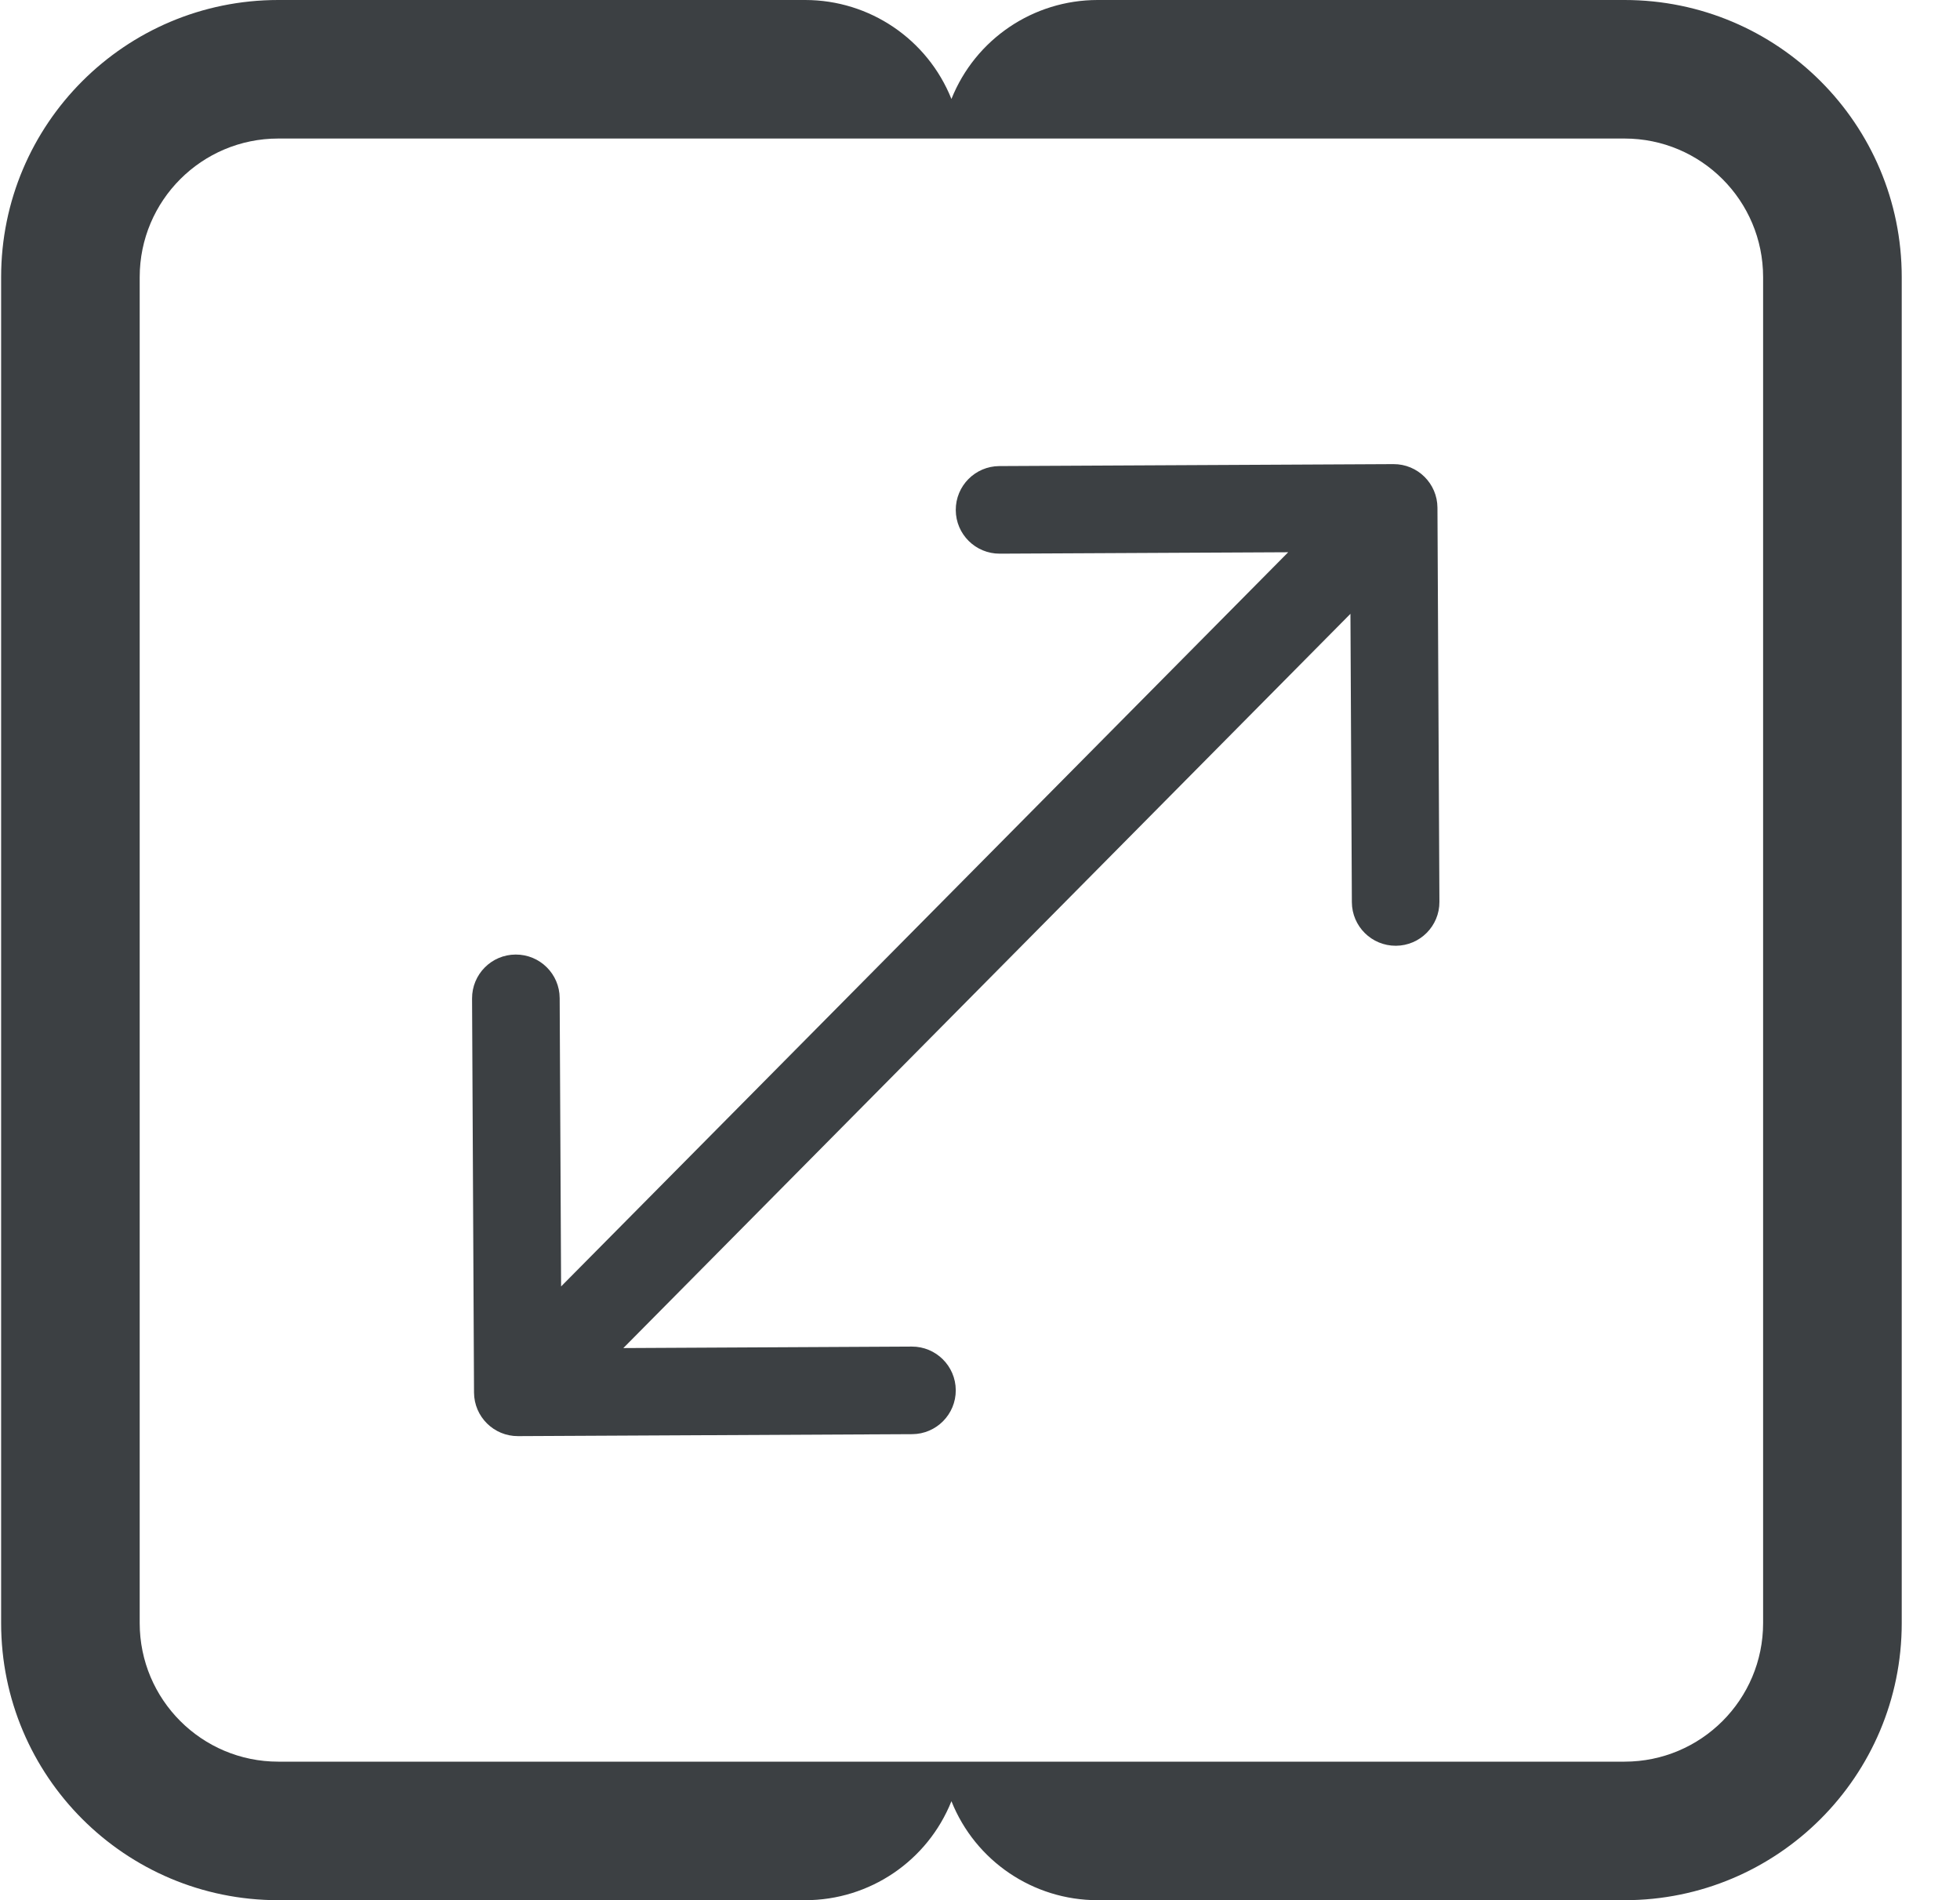
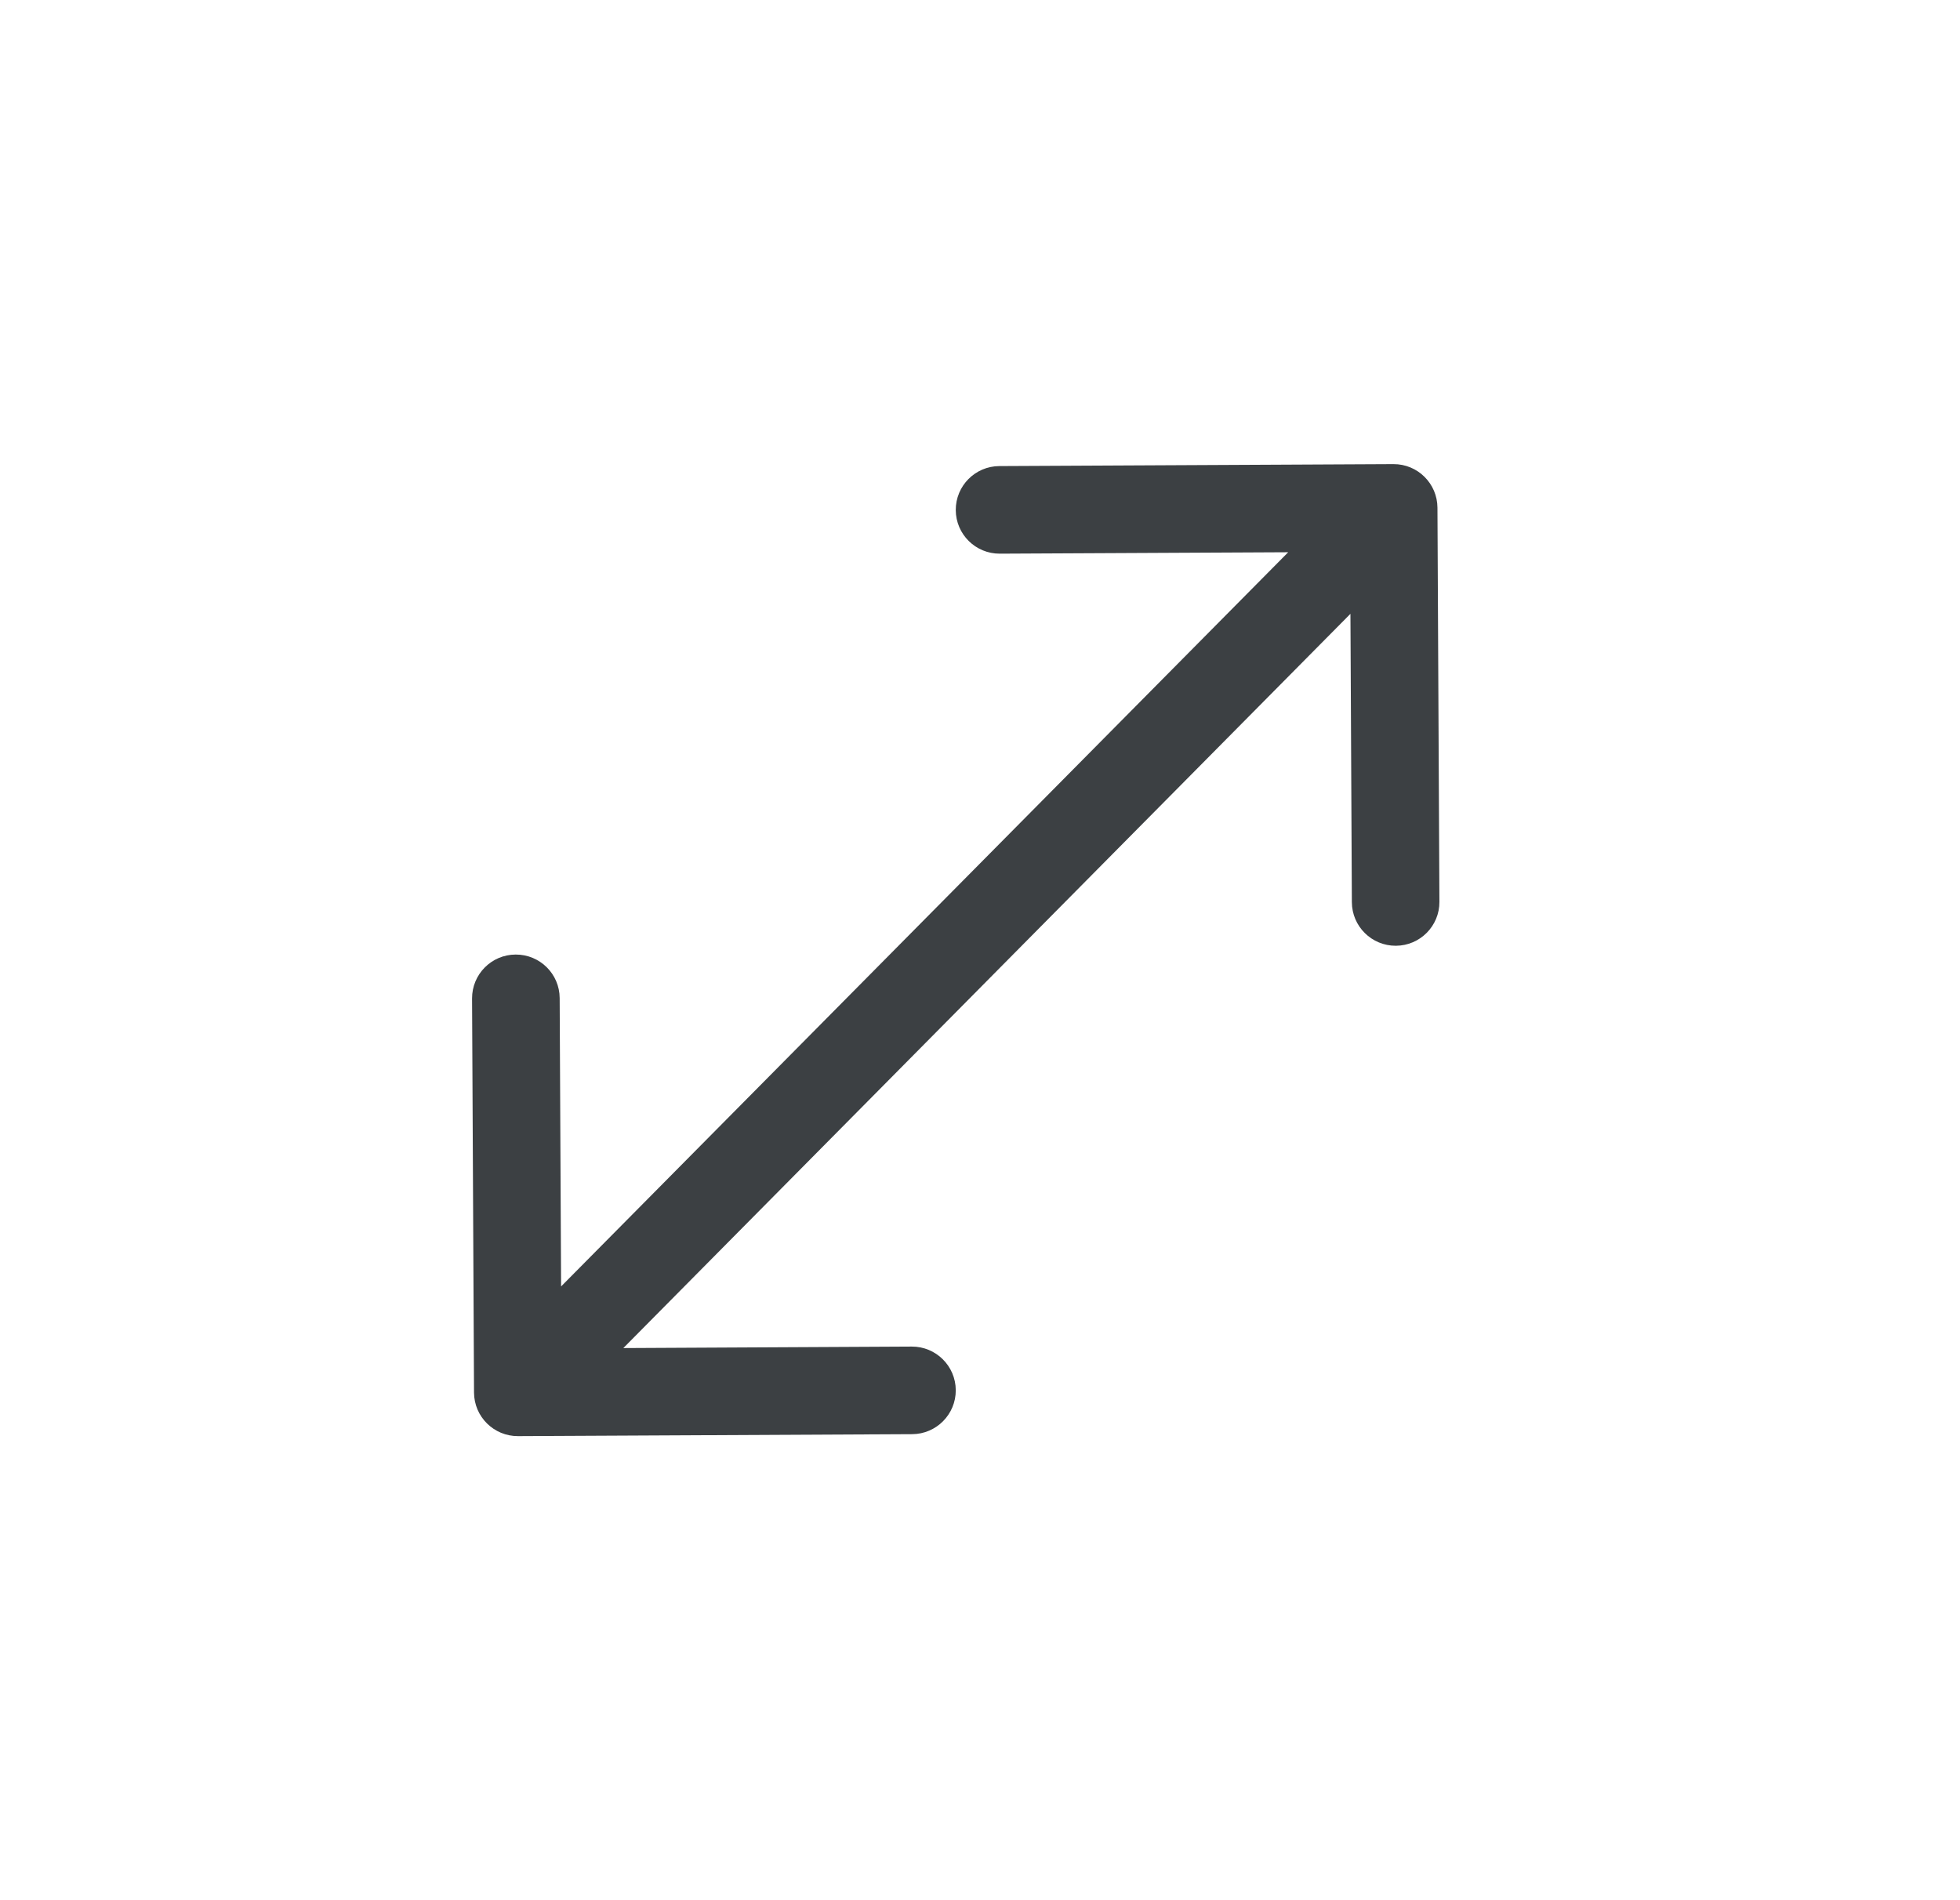
<svg xmlns="http://www.w3.org/2000/svg" width="33" height="32" viewBox="0 0 33 32" fill="none">
  <g clip-path="url(#clip0_681_60261)">
-     <path fill-rule="evenodd" clip-rule="evenodd" d="M4.685 0C2.108 0 0.019 2.089 0.019 4.667V27.333C0.019 29.911 2.108 32 4.685 32H13.557C14.641 32 15.616 31.34 16.019 30.333C16.421 31.34 17.396 32 18.48 32H27.352C29.929 32 32.019 29.911 32.019 27.333V4.667C32.019 2.089 29.929 0 27.352 0H18.48C17.396 0 16.421 0.66 16.019 1.667C15.616 0.66 14.641 0 13.557 0H4.685ZM4.685 2.333C3.397 2.333 2.352 3.378 2.352 4.667V27.333C2.352 28.622 3.397 29.667 4.685 29.667H27.352C28.641 29.667 29.685 28.622 29.685 27.333V4.667C29.685 3.378 28.641 2.333 27.352 2.333H4.685Z" fill="#3C4043" />
    <path fill-rule="evenodd" clip-rule="evenodd" d="M23.461 7.816C23.869 7.814 24.2 8.143 24.202 8.55L24.235 15.186C24.238 15.593 23.909 15.925 23.502 15.927C23.095 15.929 22.763 15.601 22.761 15.193L22.737 10.337L10.495 22.702L15.351 22.677C15.758 22.675 16.09 23.004 16.092 23.411C16.094 23.818 15.765 24.15 15.358 24.152L8.722 24.185C8.315 24.187 7.983 23.859 7.981 23.451L7.948 16.816C7.946 16.408 8.275 16.076 8.682 16.075C9.089 16.073 9.421 16.401 9.423 16.808L9.447 21.664L21.689 9.3L16.833 9.324C16.426 9.326 16.094 8.998 16.092 8.59C16.09 8.183 16.418 7.851 16.826 7.849L23.461 7.816Z" fill="#3C4043" />
  </g>
  <defs>
    <clipPath id="clip0_681_60261">
      <rect width="32" height="32" fill="white" transform="translate(0.019)" />
    </clipPath>
  </defs>
</svg>